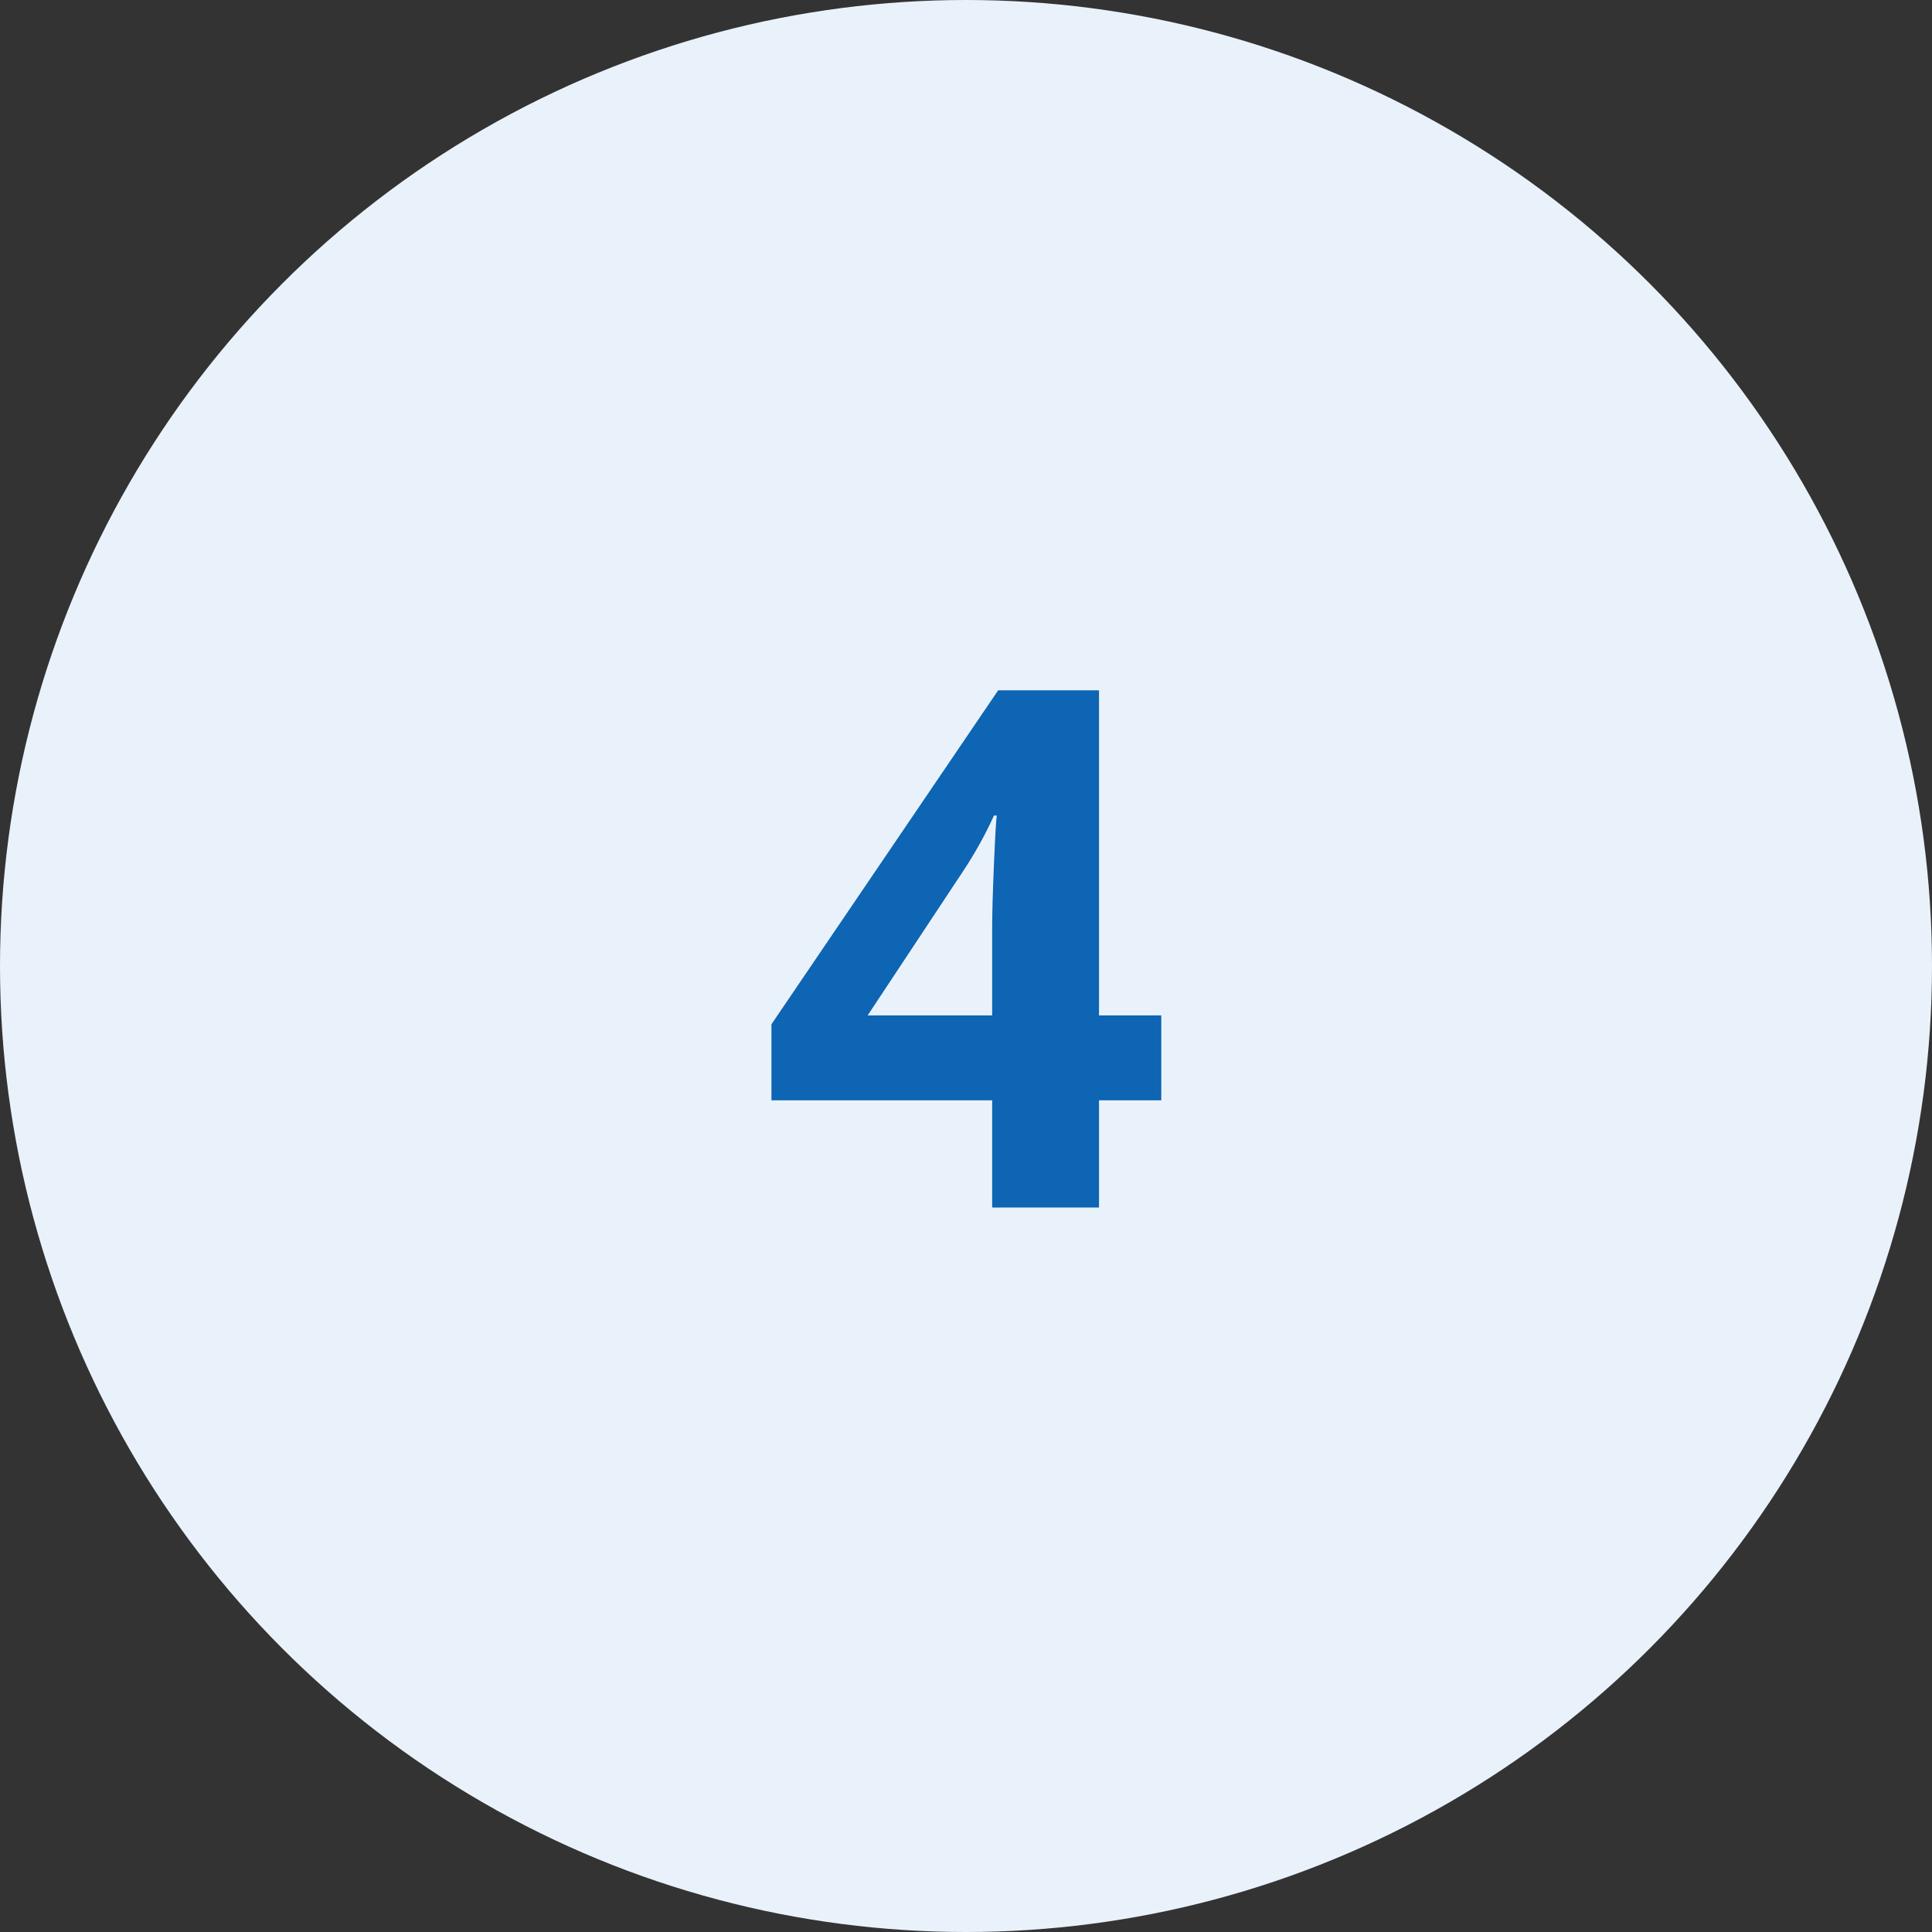
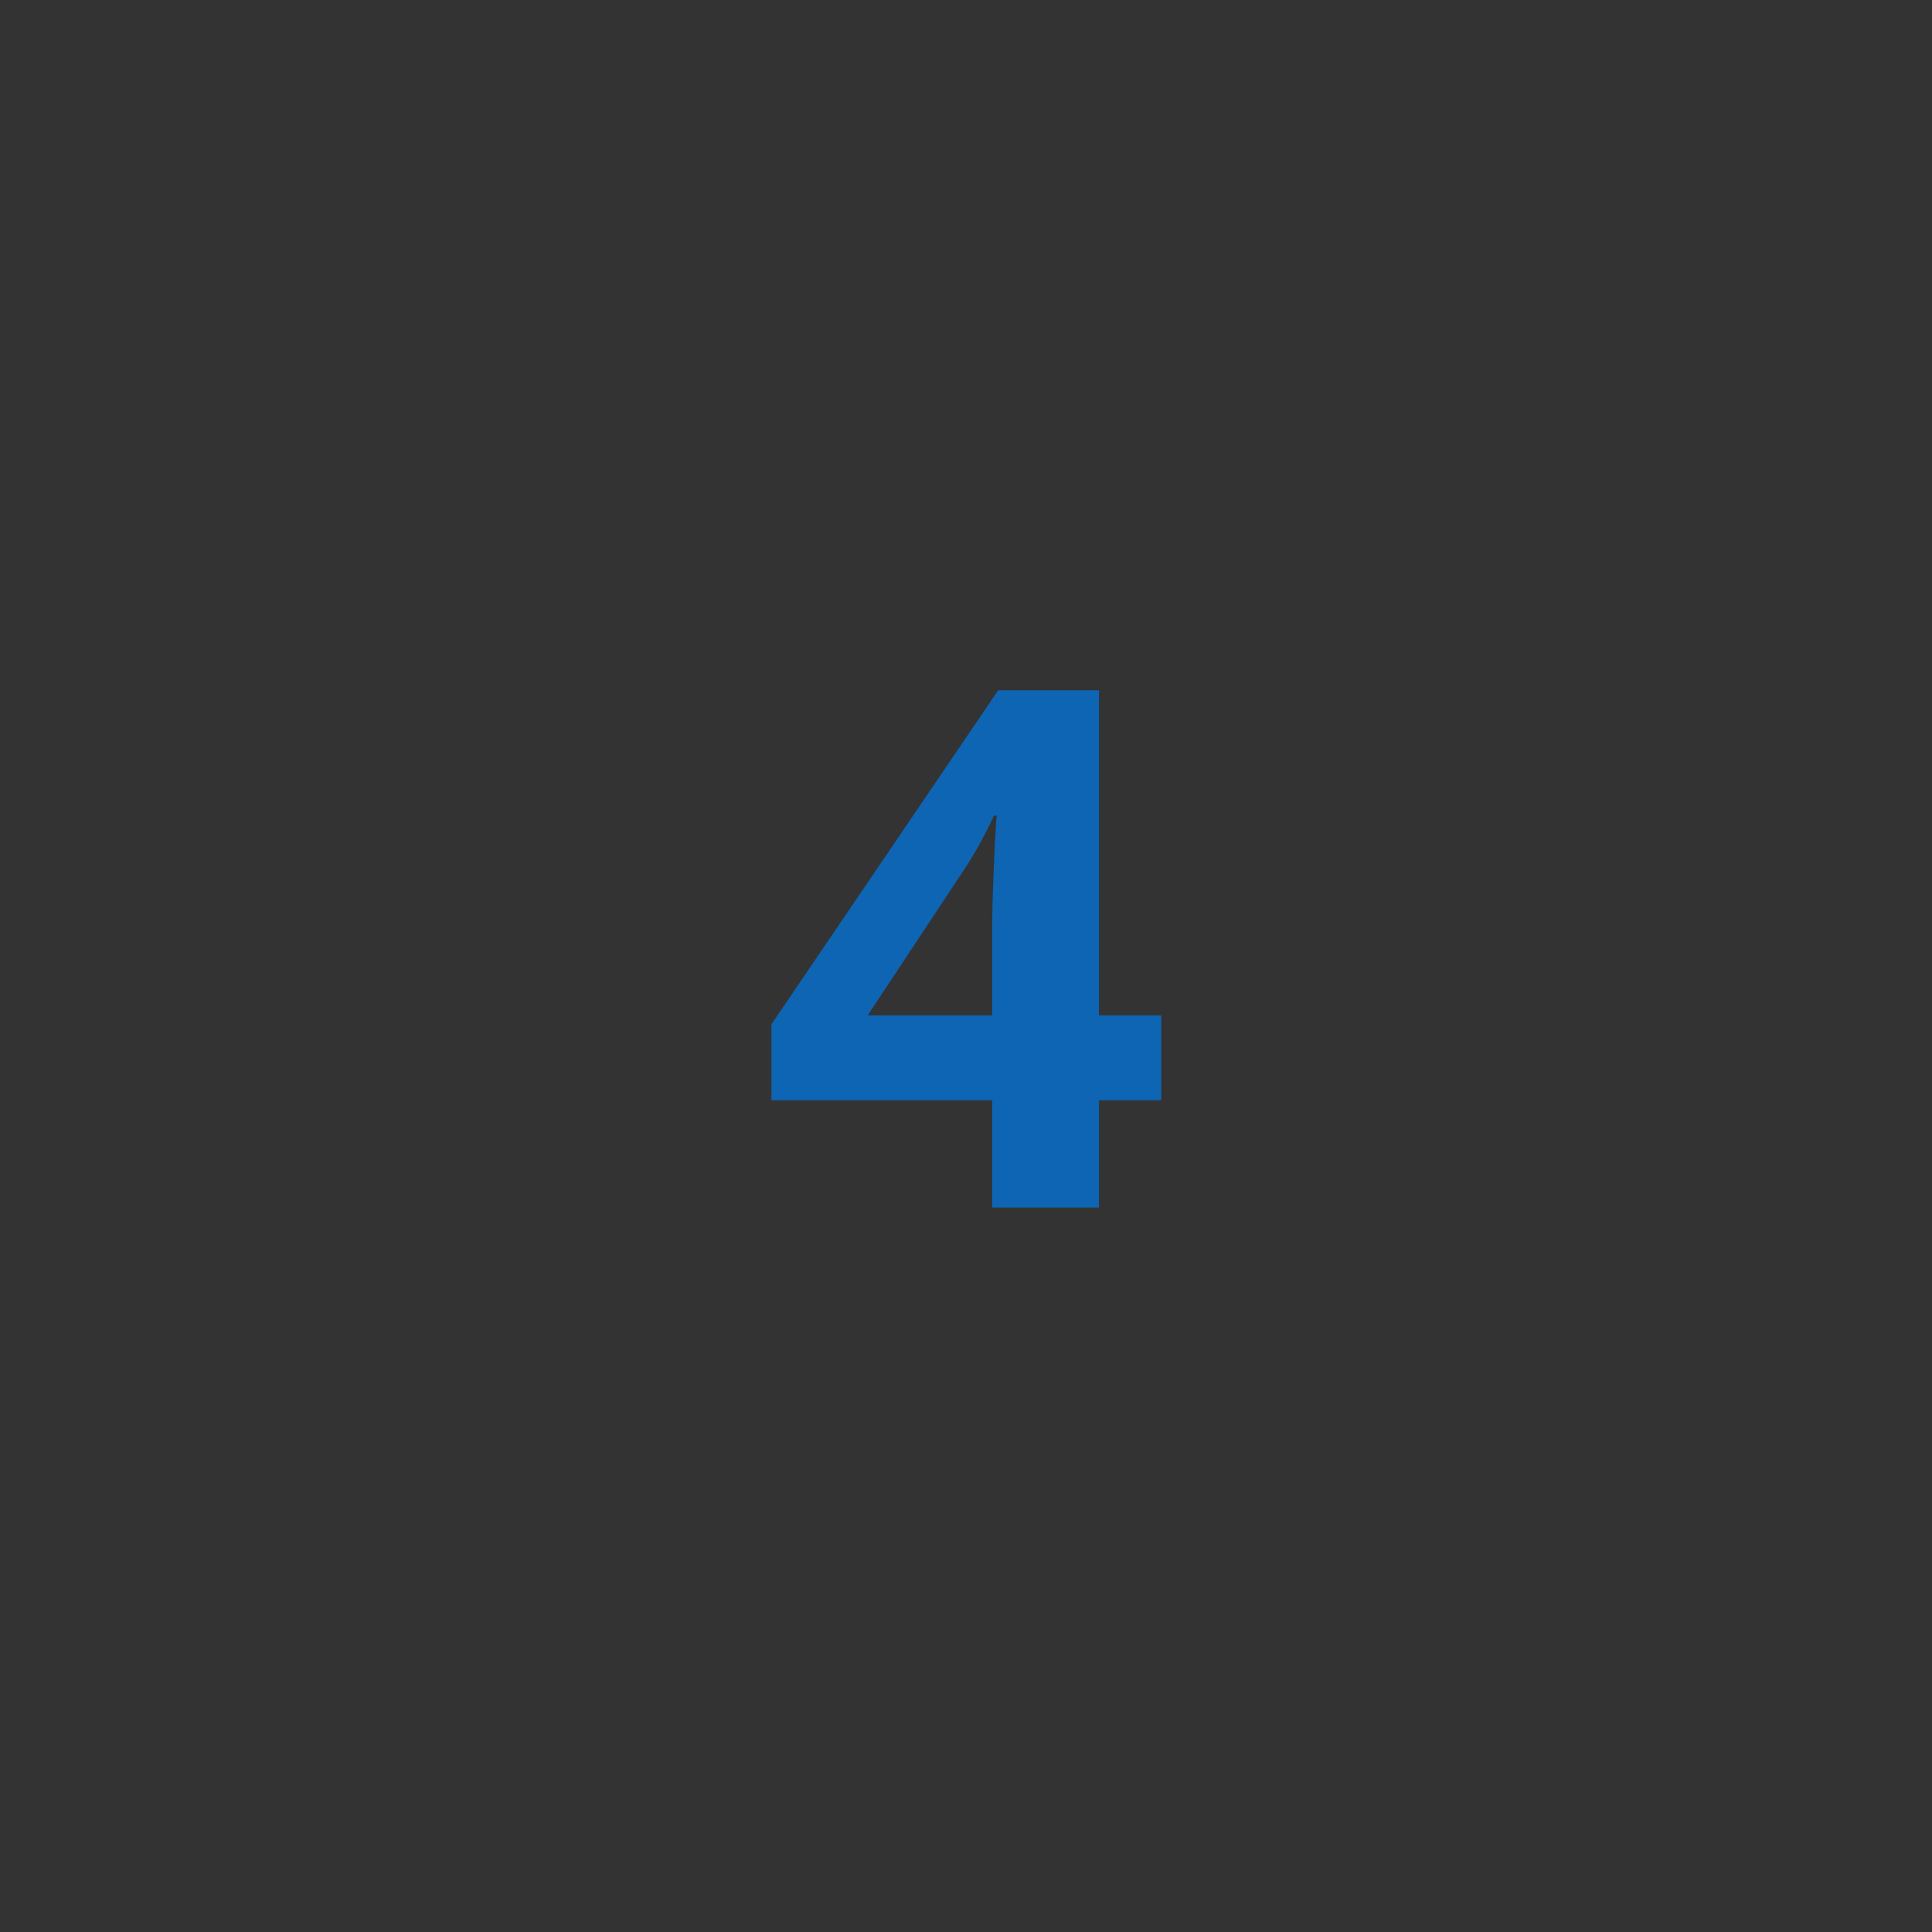
<svg xmlns="http://www.w3.org/2000/svg" width="64" height="64" viewBox="0 0 64 64" fill="none">
  <rect x="0" y="0" width="64" height="64" fill="#333333" stroke="none" />
-   <circle cx="32" cy="32" r="32" fill="#E9F2FA" />
  <path d="M38.469 36.449H36.406V40H32.867V36.449H25.555V33.93L33.066 22.867H36.406V33.637H38.469V36.449ZM32.867 33.637V30.73C32.867 30.246 32.887 29.543 32.926 28.621C32.965 27.699 32.996 27.164 33.02 27.016H32.926C32.637 27.656 32.289 28.281 31.883 28.891L28.742 33.637H32.867Z" fill="#0D65B3" />
</svg>